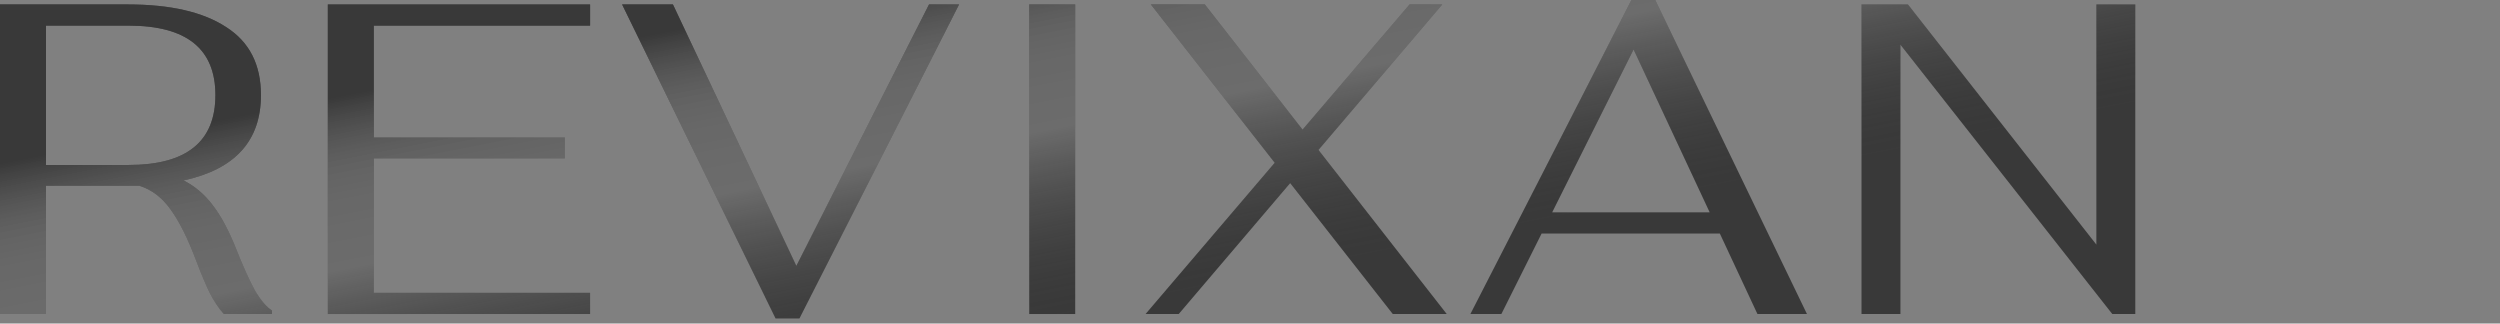
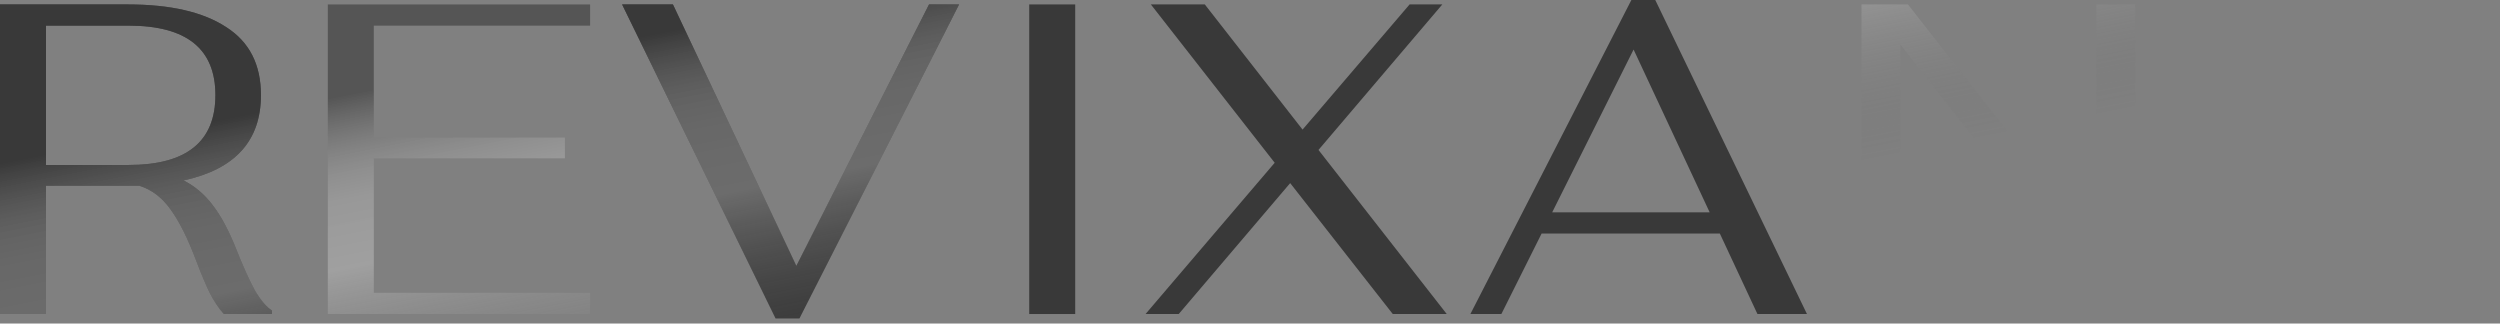
<svg xmlns="http://www.w3.org/2000/svg" width="170" height="22" viewBox="0 0 170 22" fill="none">
  <rect x="0" y="0" width="170" height="22" fill="#808080" stroke="none" />
  <path d="M16.061 16.933C16.522 18.096 16.943 19.028 17.324 19.73C17.725 20.412 18.116 20.873 18.497 21.113V21.354H15.219C14.878 20.973 14.557 20.492 14.256 19.91C13.975 19.329 13.665 18.587 13.324 17.685C12.762 16.201 12.191 15.058 11.609 14.256C11.028 13.434 10.316 12.893 9.474 12.632H8.692L3.128 12.632L3.128 21.354H0L0 0.301L8.692 0.301C11.579 0.301 13.805 0.812 15.369 1.835C16.953 2.837 17.745 4.381 17.745 6.466C17.745 9.574 15.99 11.509 12.482 12.271C13.243 12.652 13.905 13.213 14.467 13.955C15.028 14.677 15.559 15.67 16.061 16.933ZM8.752 11.218C12.682 11.218 14.647 9.634 14.647 6.466C14.647 3.318 12.682 1.744 8.752 1.744L3.128 1.744L3.128 11.218L8.752 11.218Z" fill="#393939" />
  <path d="M16.061 16.933C16.522 18.096 16.943 19.028 17.324 19.73C17.725 20.412 18.116 20.873 18.497 21.113V21.354H15.219C14.878 20.973 14.557 20.492 14.256 19.91C13.975 19.329 13.665 18.587 13.324 17.685C12.762 16.201 12.191 15.058 11.609 14.256C11.028 13.434 10.316 12.893 9.474 12.632H8.692L3.128 12.632L3.128 21.354H0L0 0.301L8.692 0.301C11.579 0.301 13.805 0.812 15.369 1.835C16.953 2.837 17.745 4.381 17.745 6.466C17.745 9.574 15.99 11.509 12.482 12.271C13.243 12.652 13.905 13.213 14.467 13.955C15.028 14.677 15.559 15.67 16.061 16.933ZM8.752 11.218C12.682 11.218 14.647 9.634 14.647 6.466C14.647 3.318 12.682 1.744 8.752 1.744L3.128 1.744L3.128 11.218L8.752 11.218Z" fill="url(#paint0_linear_35_297)" fill-opacity="0.6" />
-   <path d="M22.291 0.301L40.127 0.301V1.744L25.419 1.744V9.354L38.412 9.354V10.767L25.419 10.767L25.419 19.91L40.127 19.91V21.354L22.291 21.354L22.291 0.301Z" fill="#393939" />
  <path d="M22.291 0.301L40.127 0.301V1.744L25.419 1.744V9.354L38.412 9.354V10.767L25.419 10.767L25.419 19.91L40.127 19.91V21.354L22.291 21.354L22.291 0.301Z" fill="url(#paint1_linear_35_297)" fill-opacity="0.6" />
  <path d="M42.301 0.301L45.76 0.301L54.151 18.076L63.174 0.301L65.219 0.301L54.362 21.655H52.738L42.301 0.301Z" fill="#393939" />
-   <path d="M42.301 0.301L45.76 0.301L54.151 18.076L63.174 0.301L65.219 0.301L54.362 21.655H52.738L42.301 0.301Z" fill="url(#paint2_linear_35_297)" fill-opacity="0.6" />
+   <path d="M42.301 0.301L45.76 0.301L54.151 18.076L63.174 0.301L65.219 0.301L54.362 21.655H52.738L42.301 0.301" fill="url(#paint2_linear_35_297)" fill-opacity="0.6" />
  <path d="M69.987 0.301L73.115 0.301V21.354H69.987V0.301Z" fill="#393939" />
-   <path d="M69.987 0.301L73.115 0.301V21.354H69.987V0.301Z" fill="url(#paint3_linear_35_297)" fill-opacity="0.6" />
  <path d="M94.709 21.354L87.732 12.451L80.153 21.354H77.897L86.679 11.068L78.258 0.301L81.927 0.301L88.574 8.812L95.852 0.301L98.078 0.301L89.657 10.196L98.379 21.354H94.709Z" fill="#393939" />
-   <path d="M94.709 21.354L87.732 12.451L80.153 21.354H77.897L86.679 11.068L78.258 0.301L81.927 0.301L88.574 8.812L95.852 0.301L98.078 0.301L89.657 10.196L98.379 21.354H94.709Z" fill="url(#paint4_linear_35_297)" fill-opacity="0.6" />
  <path d="M116.949 15.88L104.829 15.88L102.092 21.354H99.986L110.934 0L112.558 0L122.874 21.354L119.506 21.354L116.949 15.88ZM116.257 14.437L111.084 3.369L105.55 14.437L116.257 14.437Z" fill="#393939" />
-   <path d="M116.949 15.88L104.829 15.88L102.092 21.354H99.986L110.934 0L112.558 0L122.874 21.354L119.506 21.354L116.949 15.88ZM116.257 14.437L111.084 3.369L105.55 14.437L116.257 14.437Z" fill="url(#paint5_linear_35_297)" fill-opacity="0.6" />
-   <path d="M126.582 0.301L129.74 0.301L142.553 16.632V0.301L145.2 0.301V21.354H143.636L129.229 3.038V21.354H126.582V0.301Z" fill="#393939" />
  <path d="M126.582 0.301L129.74 0.301L142.553 16.632V0.301L145.2 0.301V21.354H143.636L129.229 3.038V21.354H126.582V0.301Z" fill="url(#paint6_linear_35_297)" fill-opacity="0.6" />
  <defs>
    <linearGradient id="paint0_linear_35_297" x1="65.361" y1="-1.805" x2="70.099" y2="22.149" gradientUnits="userSpaceOnUse">
      <stop stop-color="#393939" />
      <stop offset="0.286" stop-color="#CBCBCB" stop-opacity="0.531" />
      <stop offset="0.475" stop-color="#F7F7F7" stop-opacity="0.443" />
      <stop offset="1" stop-color="#393939" stop-opacity="0" />
    </linearGradient>
    <linearGradient id="paint1_linear_35_297" x1="65.361" y1="-1.805" x2="70.099" y2="22.149" gradientUnits="userSpaceOnUse">
      <stop stop-color="#393939" />
      <stop offset="0.286" stop-color="#CBCBCB" stop-opacity="0.531" />
      <stop offset="0.475" stop-color="#F7F7F7" stop-opacity="0.443" />
      <stop offset="1" stop-color="#393939" stop-opacity="0" />
    </linearGradient>
    <linearGradient id="paint2_linear_35_297" x1="65.361" y1="-1.805" x2="70.099" y2="22.149" gradientUnits="userSpaceOnUse">
      <stop stop-color="#393939" />
      <stop offset="0.286" stop-color="#CBCBCB" stop-opacity="0.531" />
      <stop offset="0.475" stop-color="#F7F7F7" stop-opacity="0.443" />
      <stop offset="1" stop-color="#393939" stop-opacity="0" />
    </linearGradient>
    <linearGradient id="paint3_linear_35_297" x1="65.361" y1="-1.805" x2="70.099" y2="22.149" gradientUnits="userSpaceOnUse">
      <stop stop-color="#393939" />
      <stop offset="0.286" stop-color="#CBCBCB" stop-opacity="0.531" />
      <stop offset="0.475" stop-color="#F7F7F7" stop-opacity="0.443" />
      <stop offset="1" stop-color="#393939" stop-opacity="0" />
    </linearGradient>
    <linearGradient id="paint4_linear_35_297" x1="65.361" y1="-1.805" x2="70.099" y2="22.149" gradientUnits="userSpaceOnUse">
      <stop stop-color="#393939" />
      <stop offset="0.286" stop-color="#CBCBCB" stop-opacity="0.531" />
      <stop offset="0.475" stop-color="#F7F7F7" stop-opacity="0.443" />
      <stop offset="1" stop-color="#393939" stop-opacity="0" />
    </linearGradient>
    <linearGradient id="paint5_linear_35_297" x1="65.361" y1="-1.805" x2="70.099" y2="22.149" gradientUnits="userSpaceOnUse">
      <stop stop-color="#393939" />
      <stop offset="0.286" stop-color="#CBCBCB" stop-opacity="0.531" />
      <stop offset="0.475" stop-color="#F7F7F7" stop-opacity="0.443" />
      <stop offset="1" stop-color="#393939" stop-opacity="0" />
    </linearGradient>
    <linearGradient id="paint6_linear_35_297" x1="65.361" y1="-1.805" x2="70.099" y2="22.149" gradientUnits="userSpaceOnUse">
      <stop stop-color="#393939" />
      <stop offset="0.286" stop-color="#CBCBCB" stop-opacity="0.531" />
      <stop offset="0.475" stop-color="#F7F7F7" stop-opacity="0.443" />
      <stop offset="1" stop-color="#393939" stop-opacity="0" />
    </linearGradient>
  </defs>
</svg>